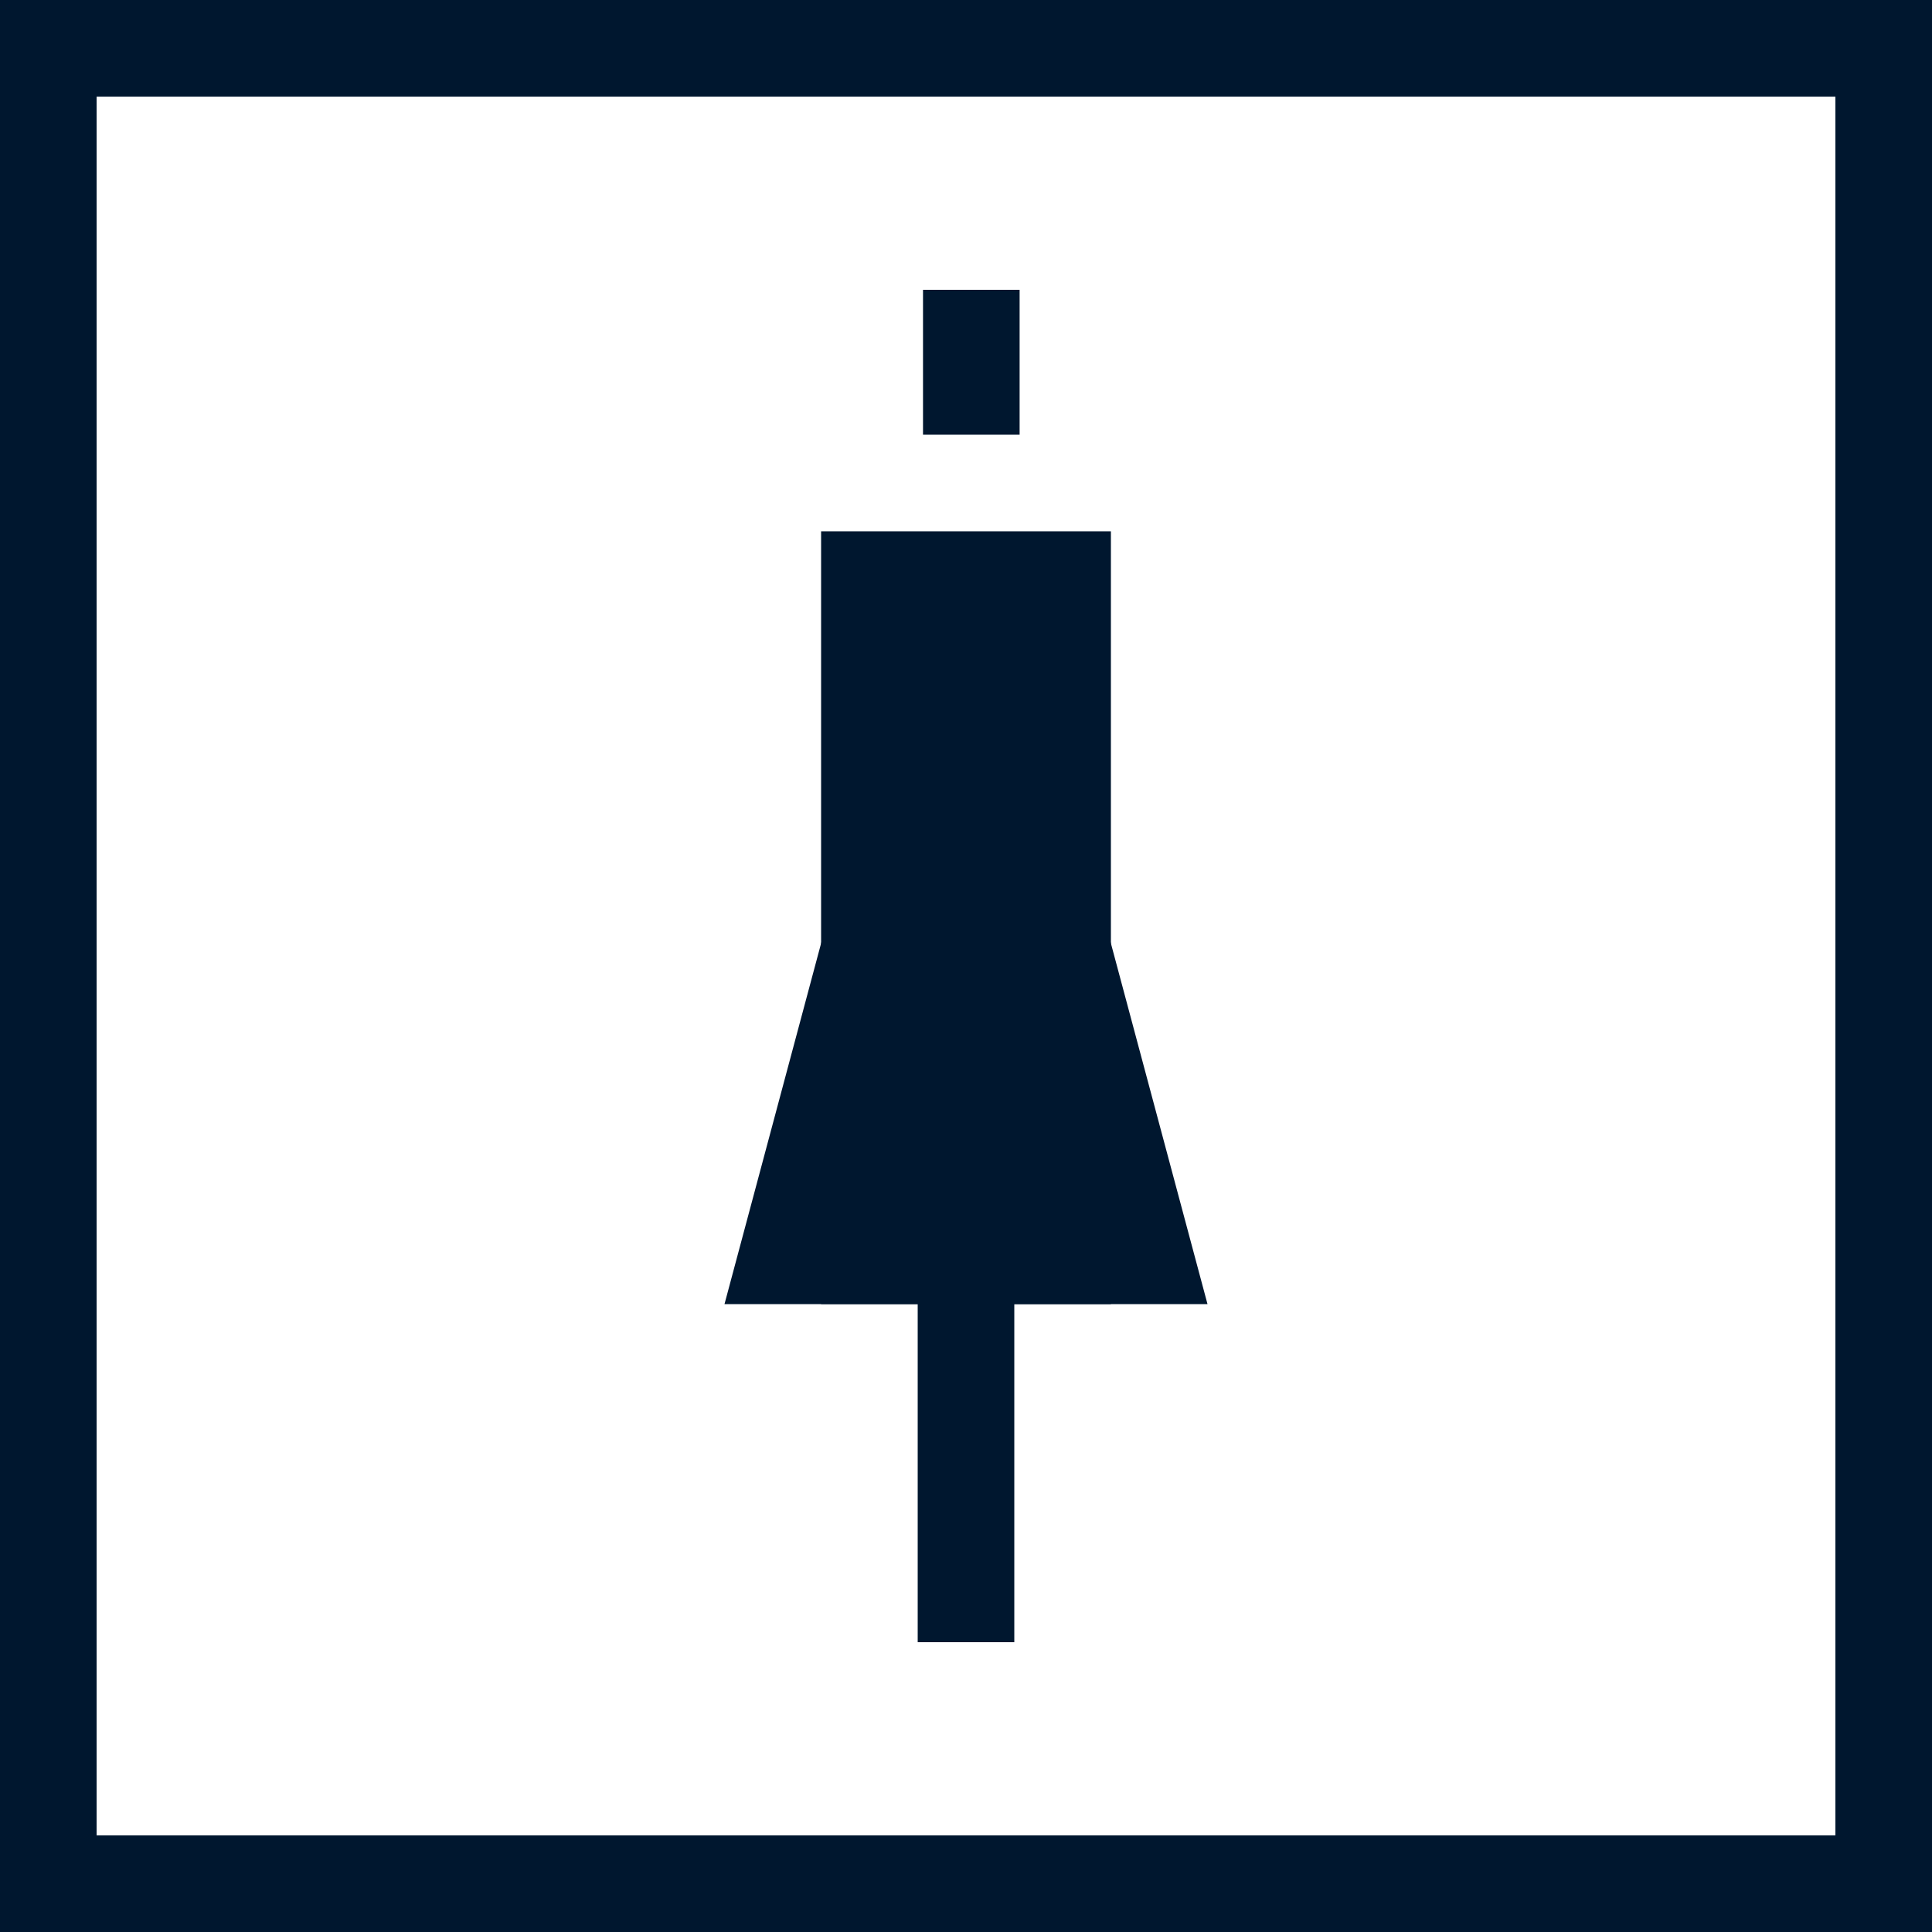
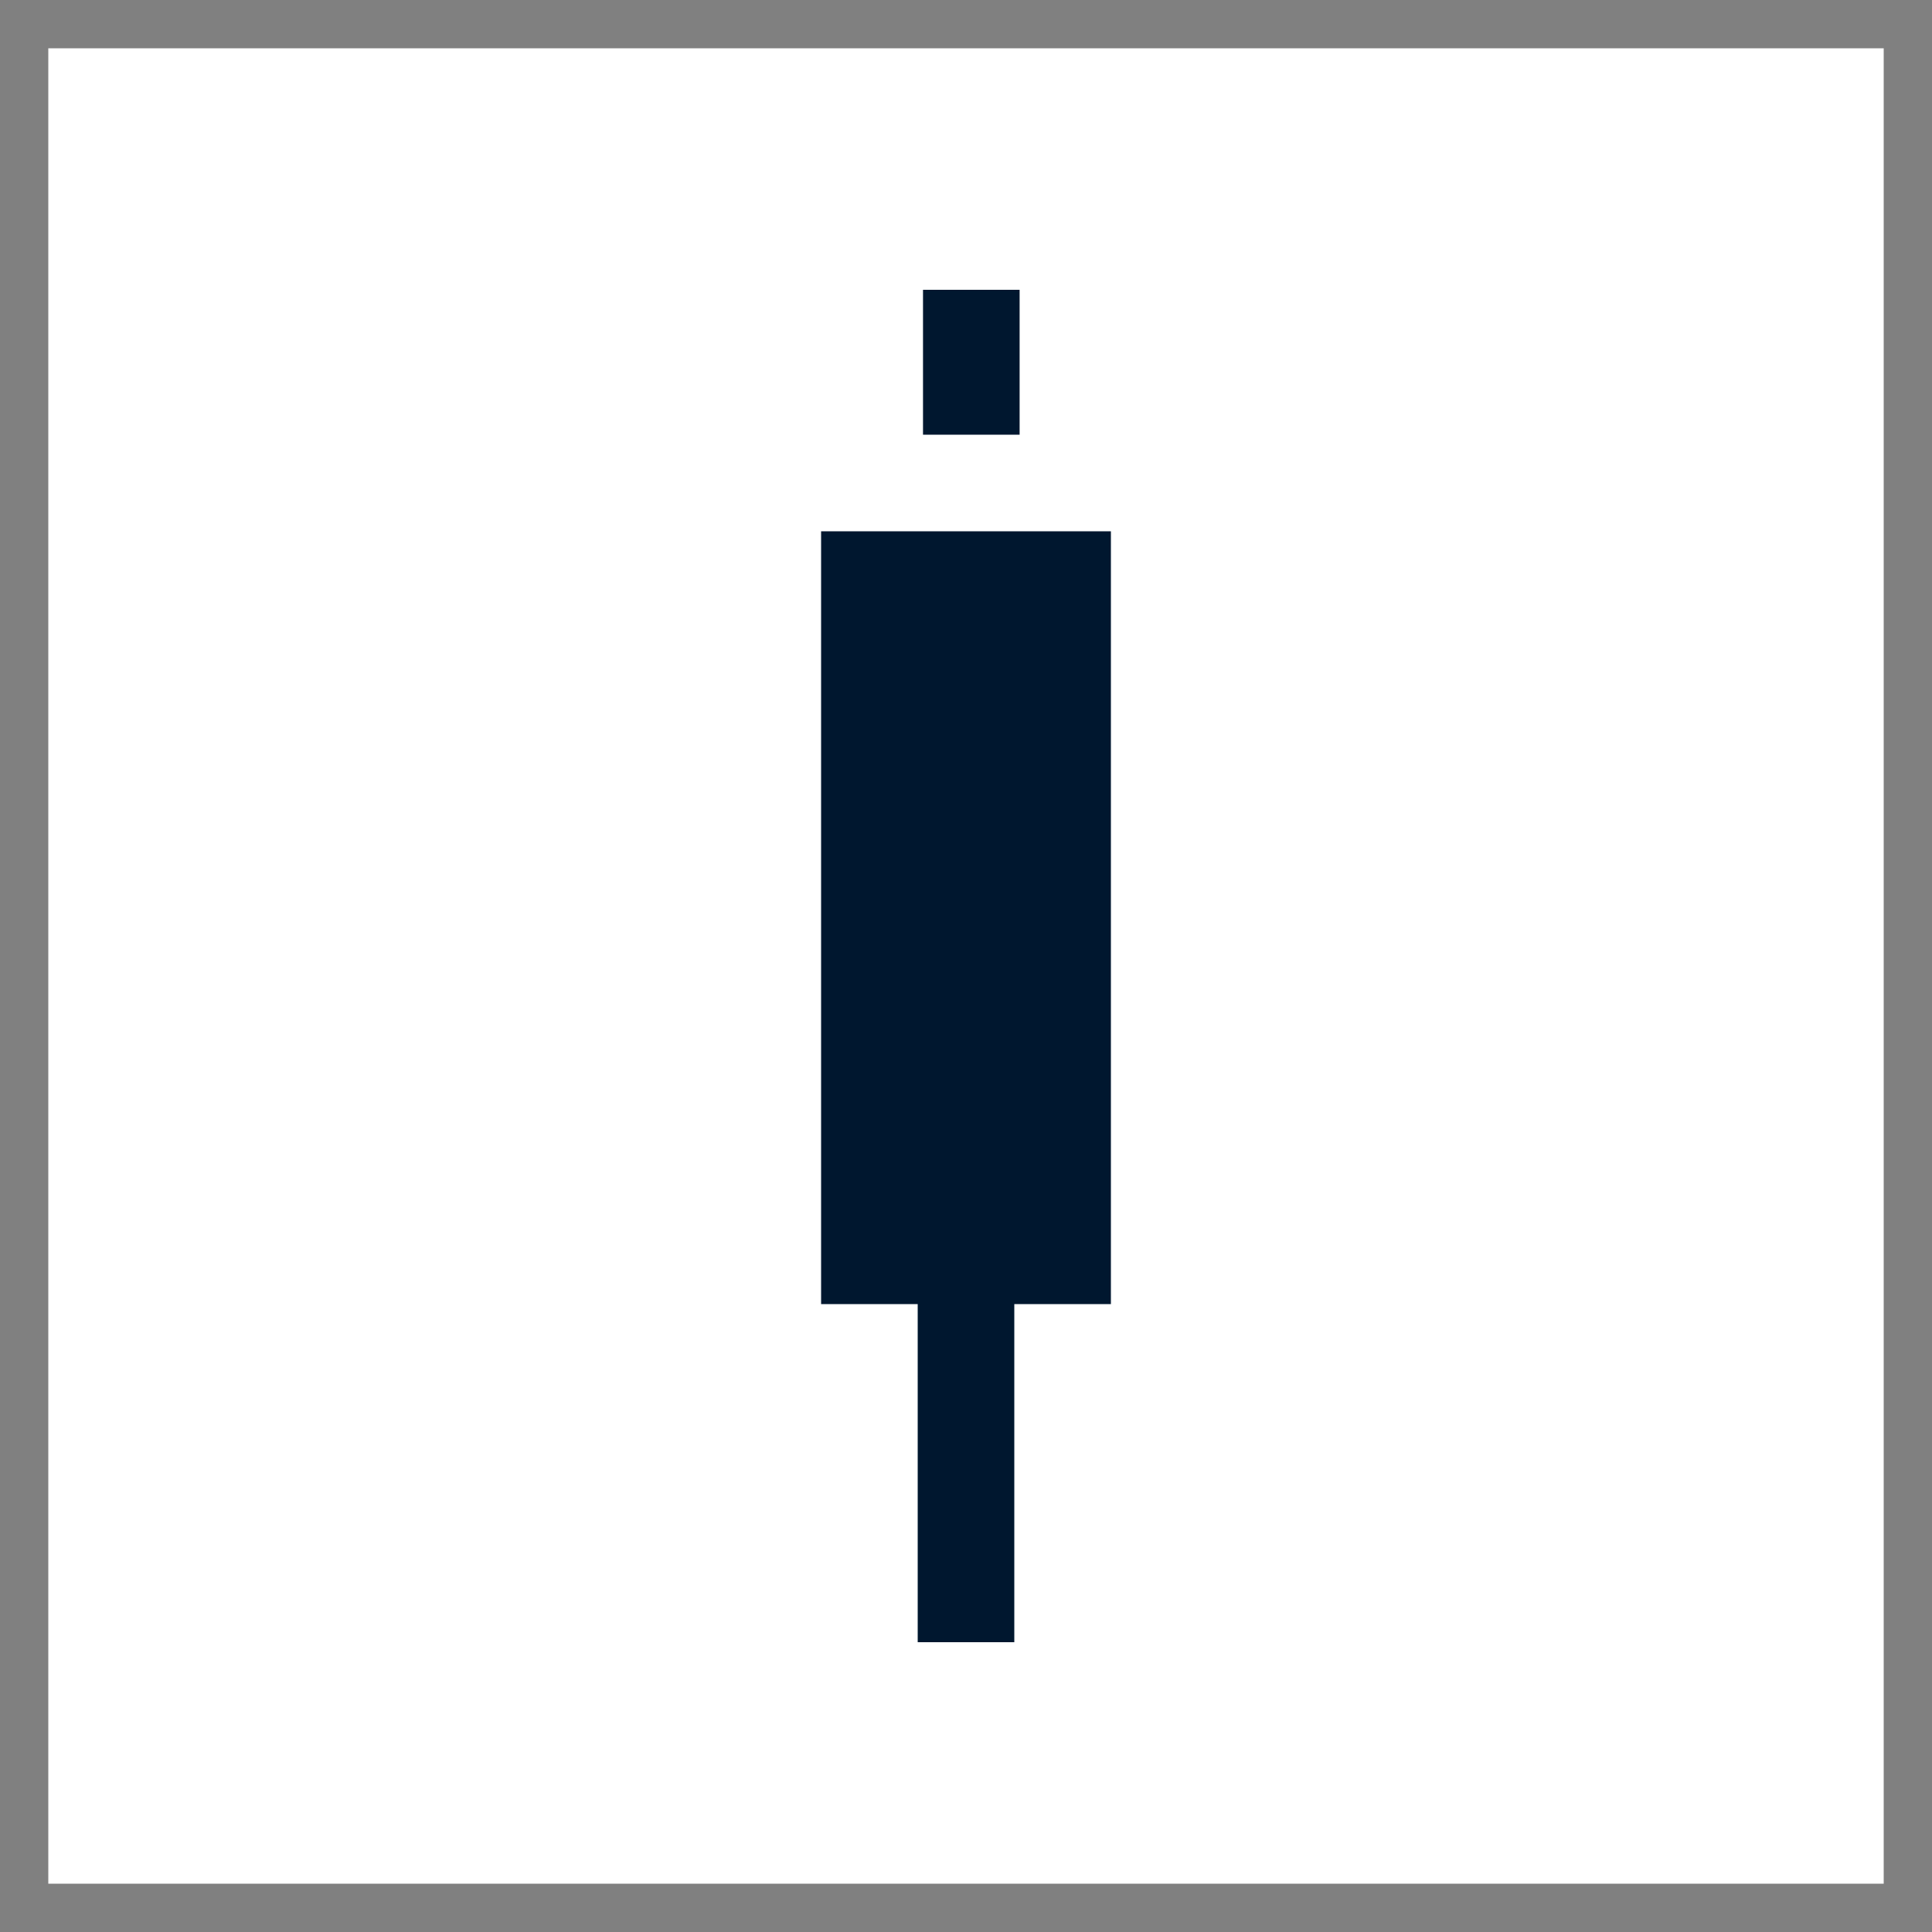
<svg xmlns="http://www.w3.org/2000/svg" width="20" height="20" viewBox="0 0 20 20" fill="none">
  <rect x="0" y="0" width="20" height="20" fill="#808080" stroke="none" />
  <rect x="0.5" y="0.5" width="19" height="19" fill="white" />
-   <rect x="0.5" y="0.5" width="19" height="19" stroke="#00172F" />
  <path d="M10.555 3H9.555V4.5H10.555V3Z" fill="#00172F" />
  <path fill-rule="evenodd" clip-rule="evenodd" d="M11.5 5.5H8.5V13.5H9.5V17H10.5V13.5H11.5V5.5Z" fill="#00172F" />
-   <path d="M7.5 13.5L8.571 9.5H11.429L12.5 13.5H7.5Z" fill="#00172F" />
</svg>